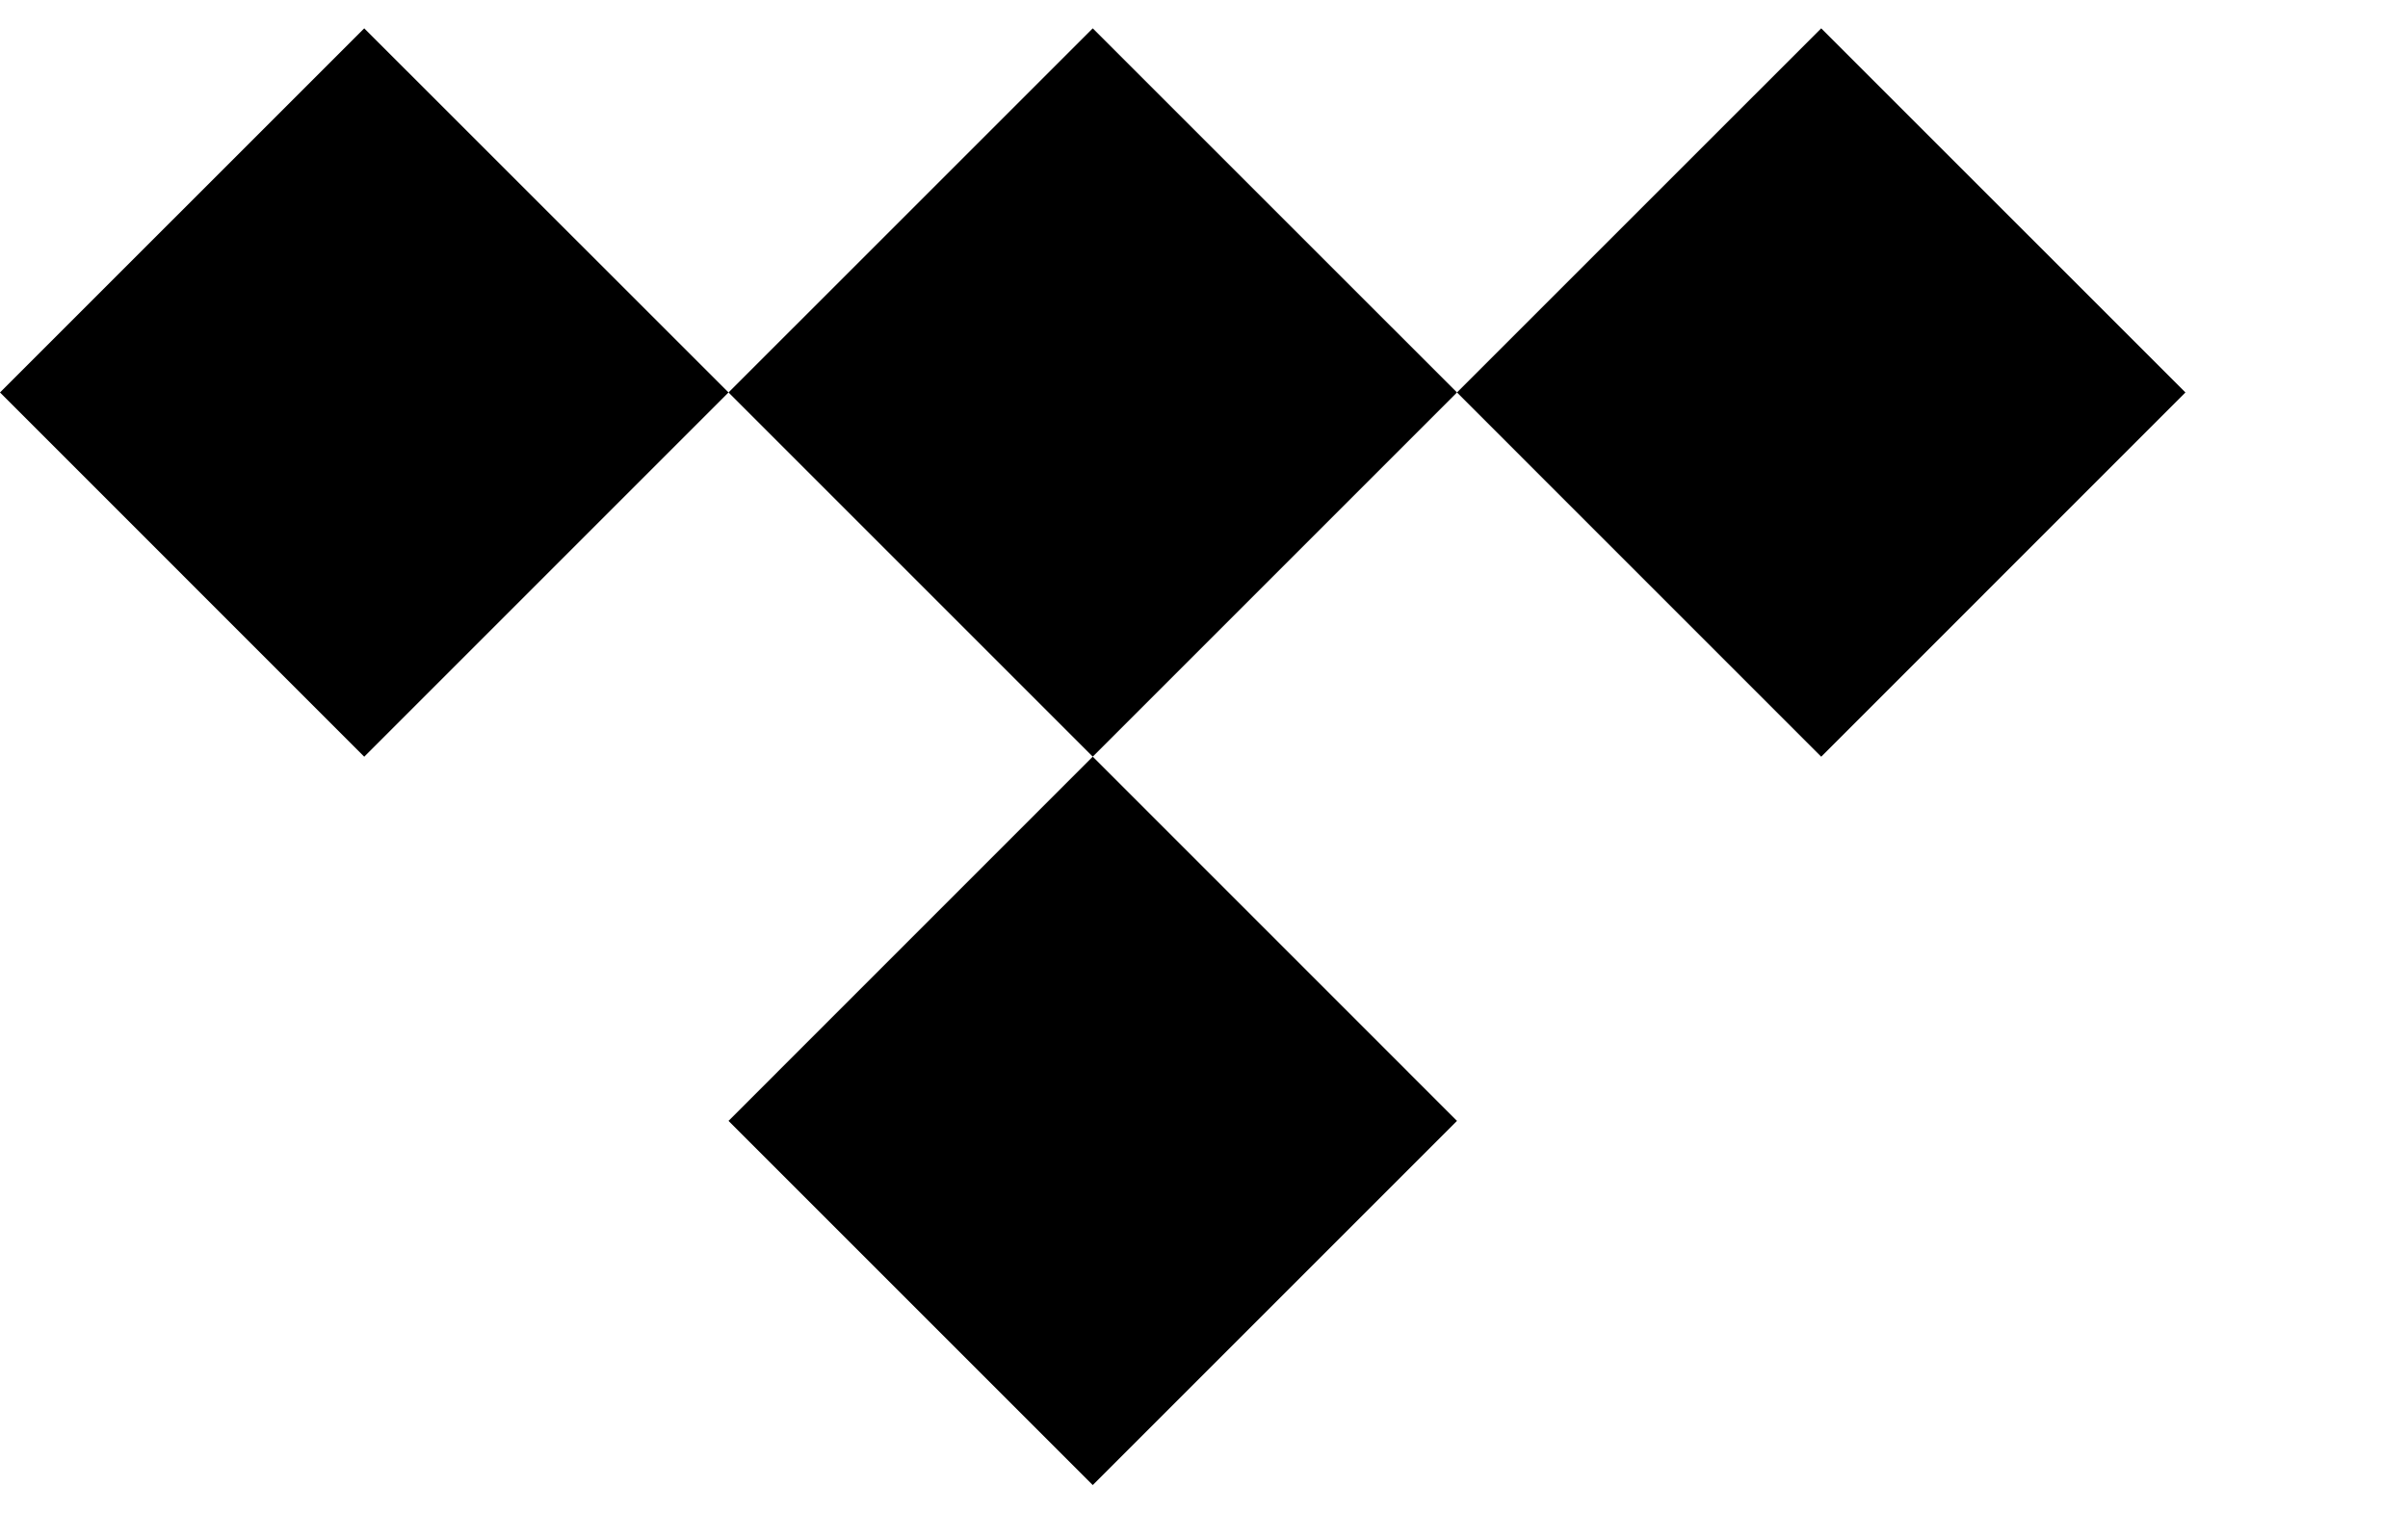
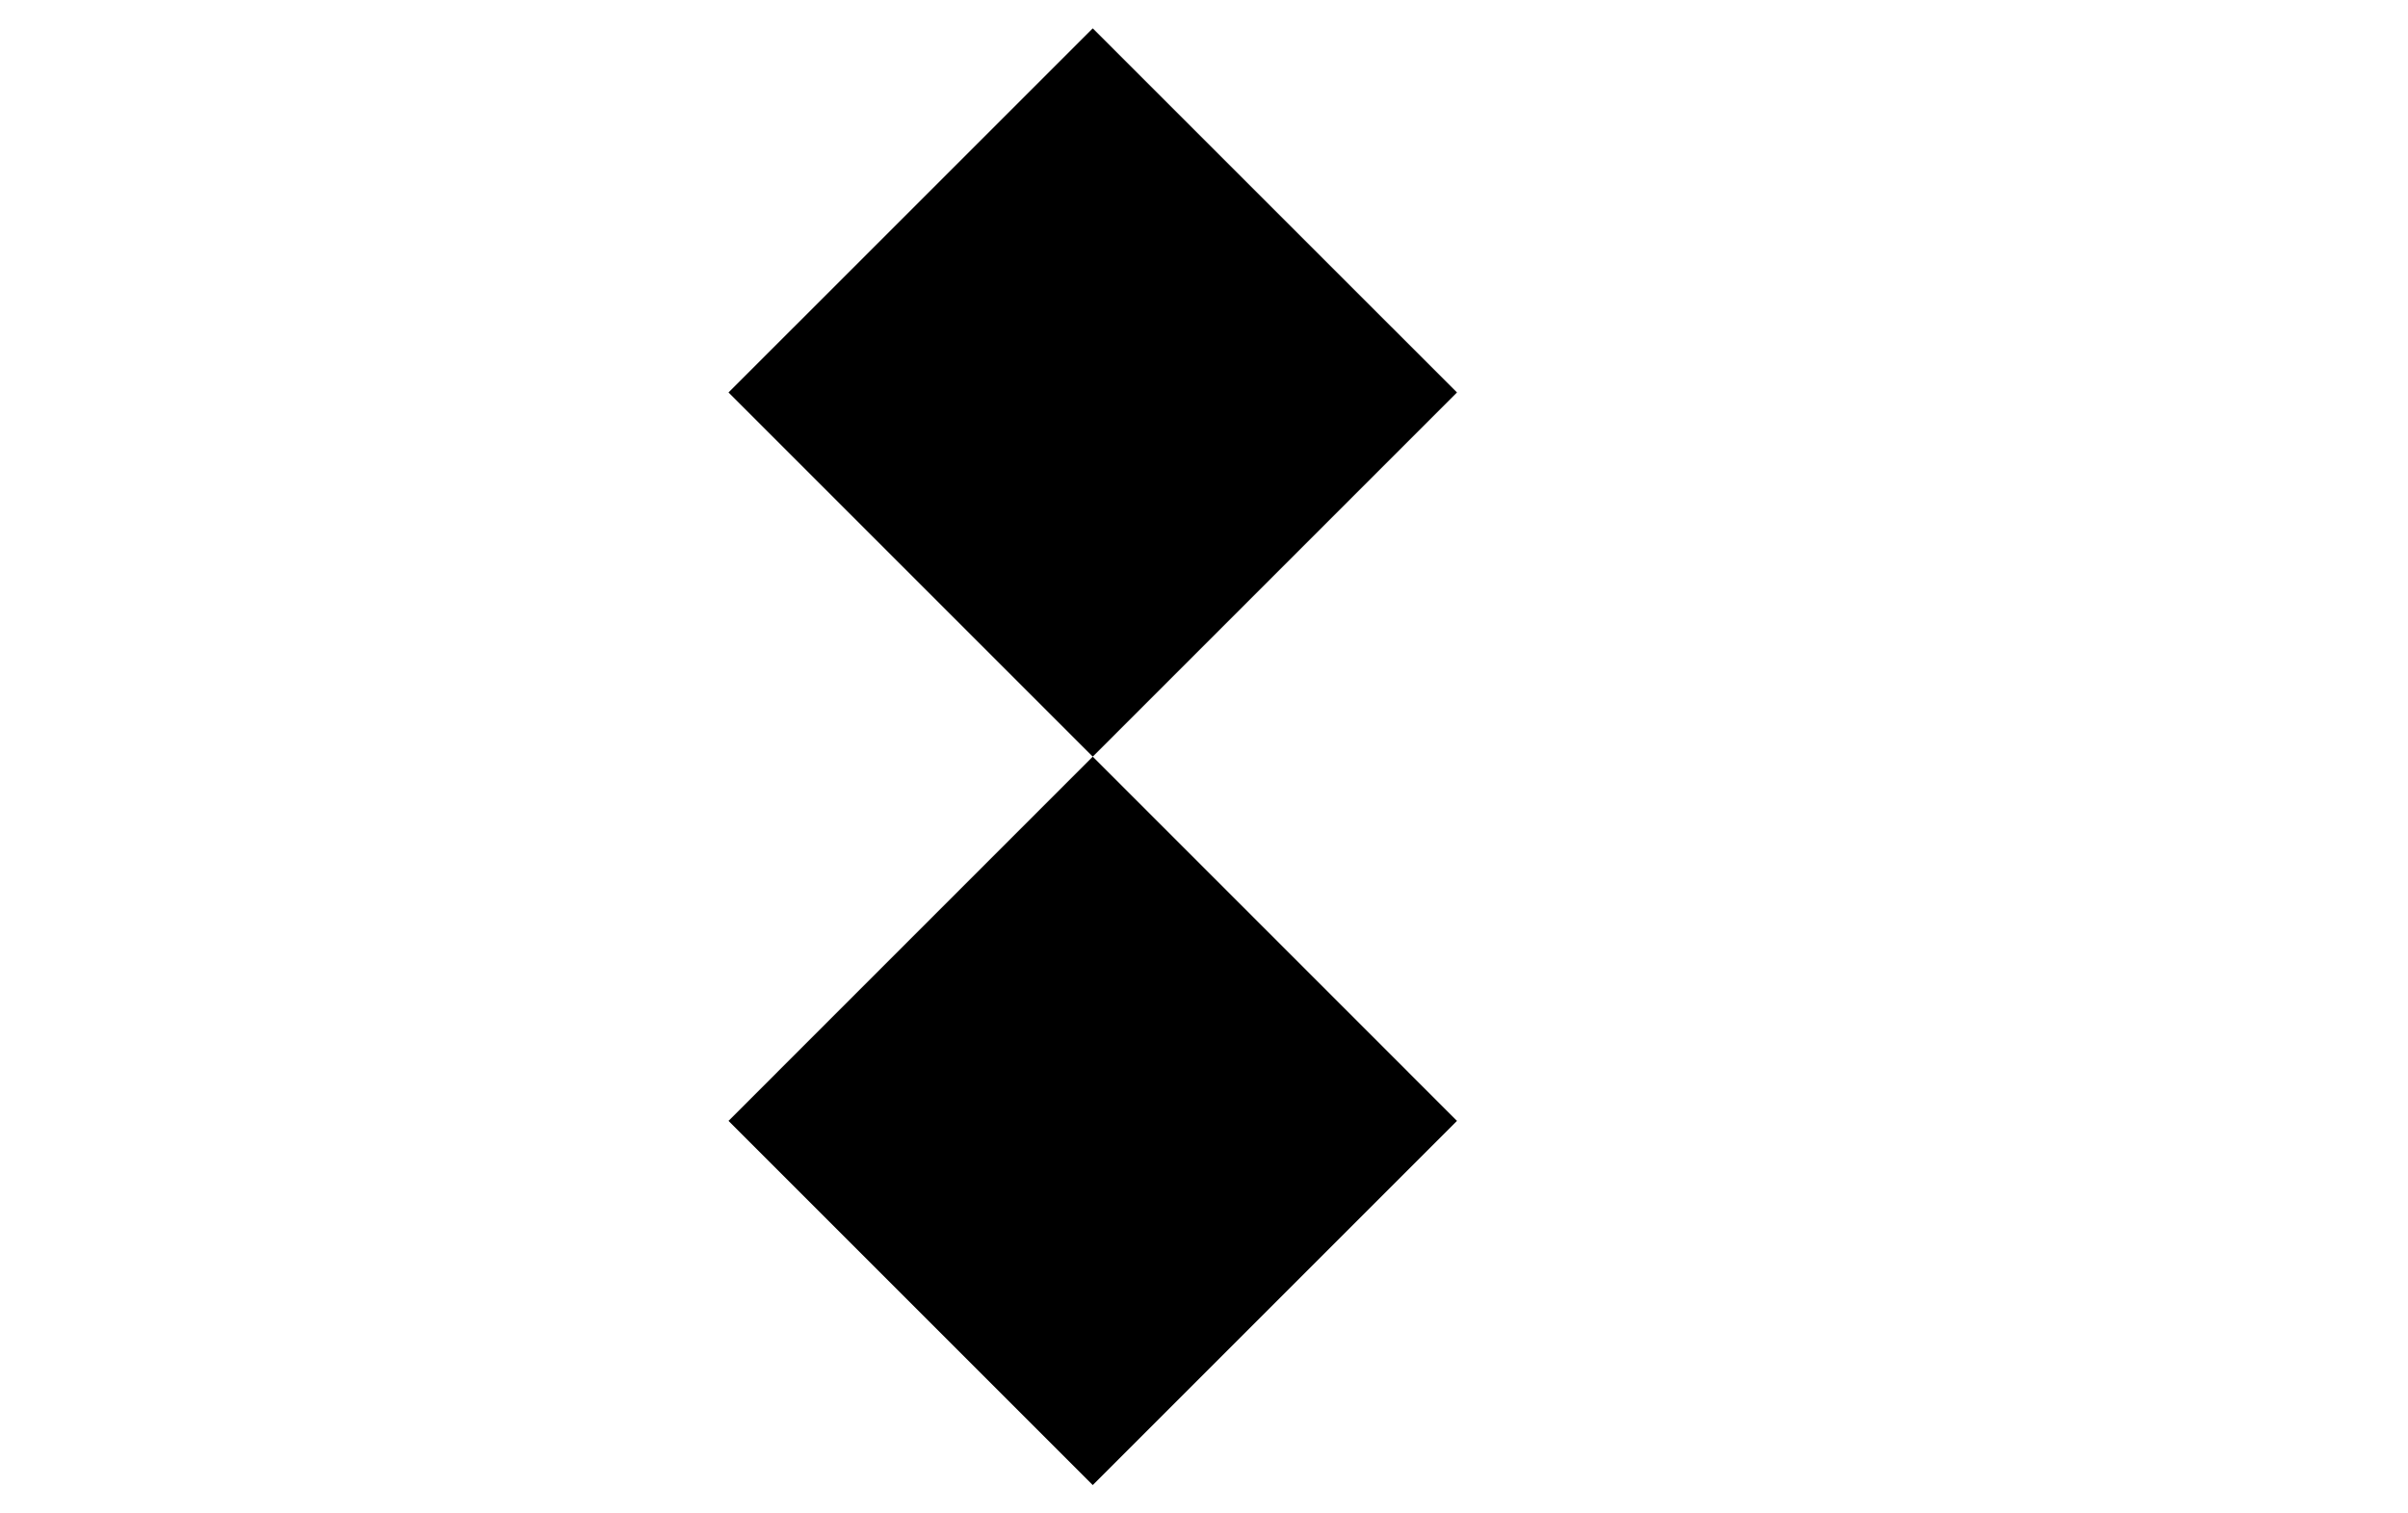
<svg xmlns="http://www.w3.org/2000/svg" viewBox="0 0 35 22" fill="currentColor" aria-hidden="true" class="tidal-header-logo--image" data-v-70196201="">
  <path d="M21.177 5.705L15.883 10.999L10.589 5.705L15.883 0.412L21.177 5.705Z" data-v-70196201="" />
  <path d="M21.177 16.294L15.883 21.588L10.589 16.294L15.883 10.999L21.177 16.294Z" data-v-70196201="" />
-   <path d="M10.589 5.705L5.294 11L0 5.705L5.294 0.412L10.589 5.705Z" data-v-70196201="" />
-   <path d="M31.765 5.705L26.471 11L21.177 5.705L26.471 0.412L31.765 5.705Z" data-v-70196201="" />
</svg>